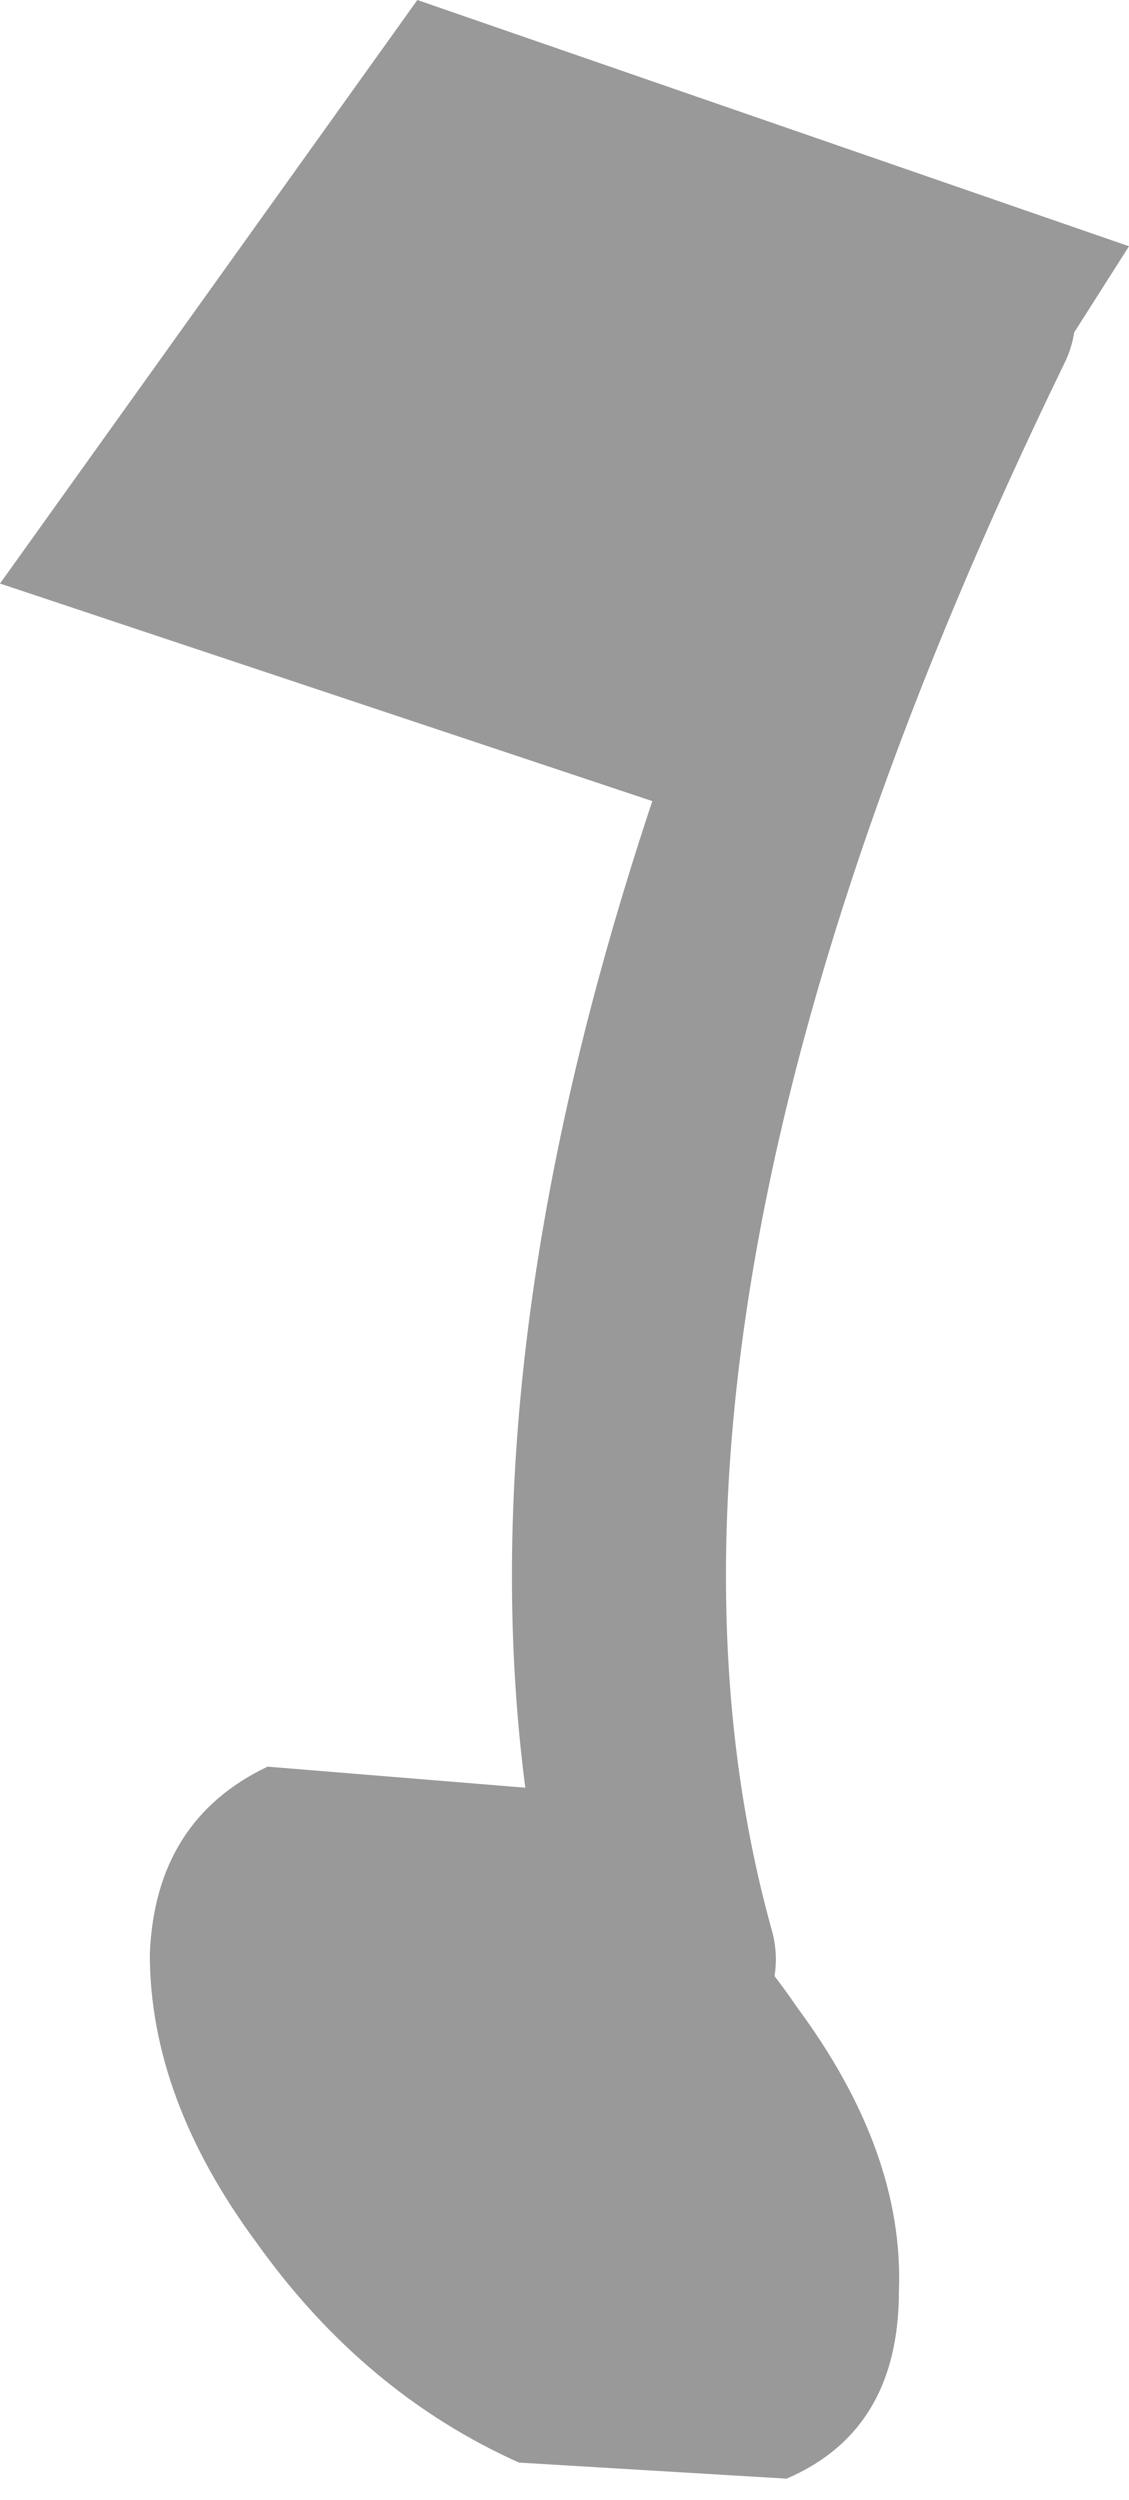
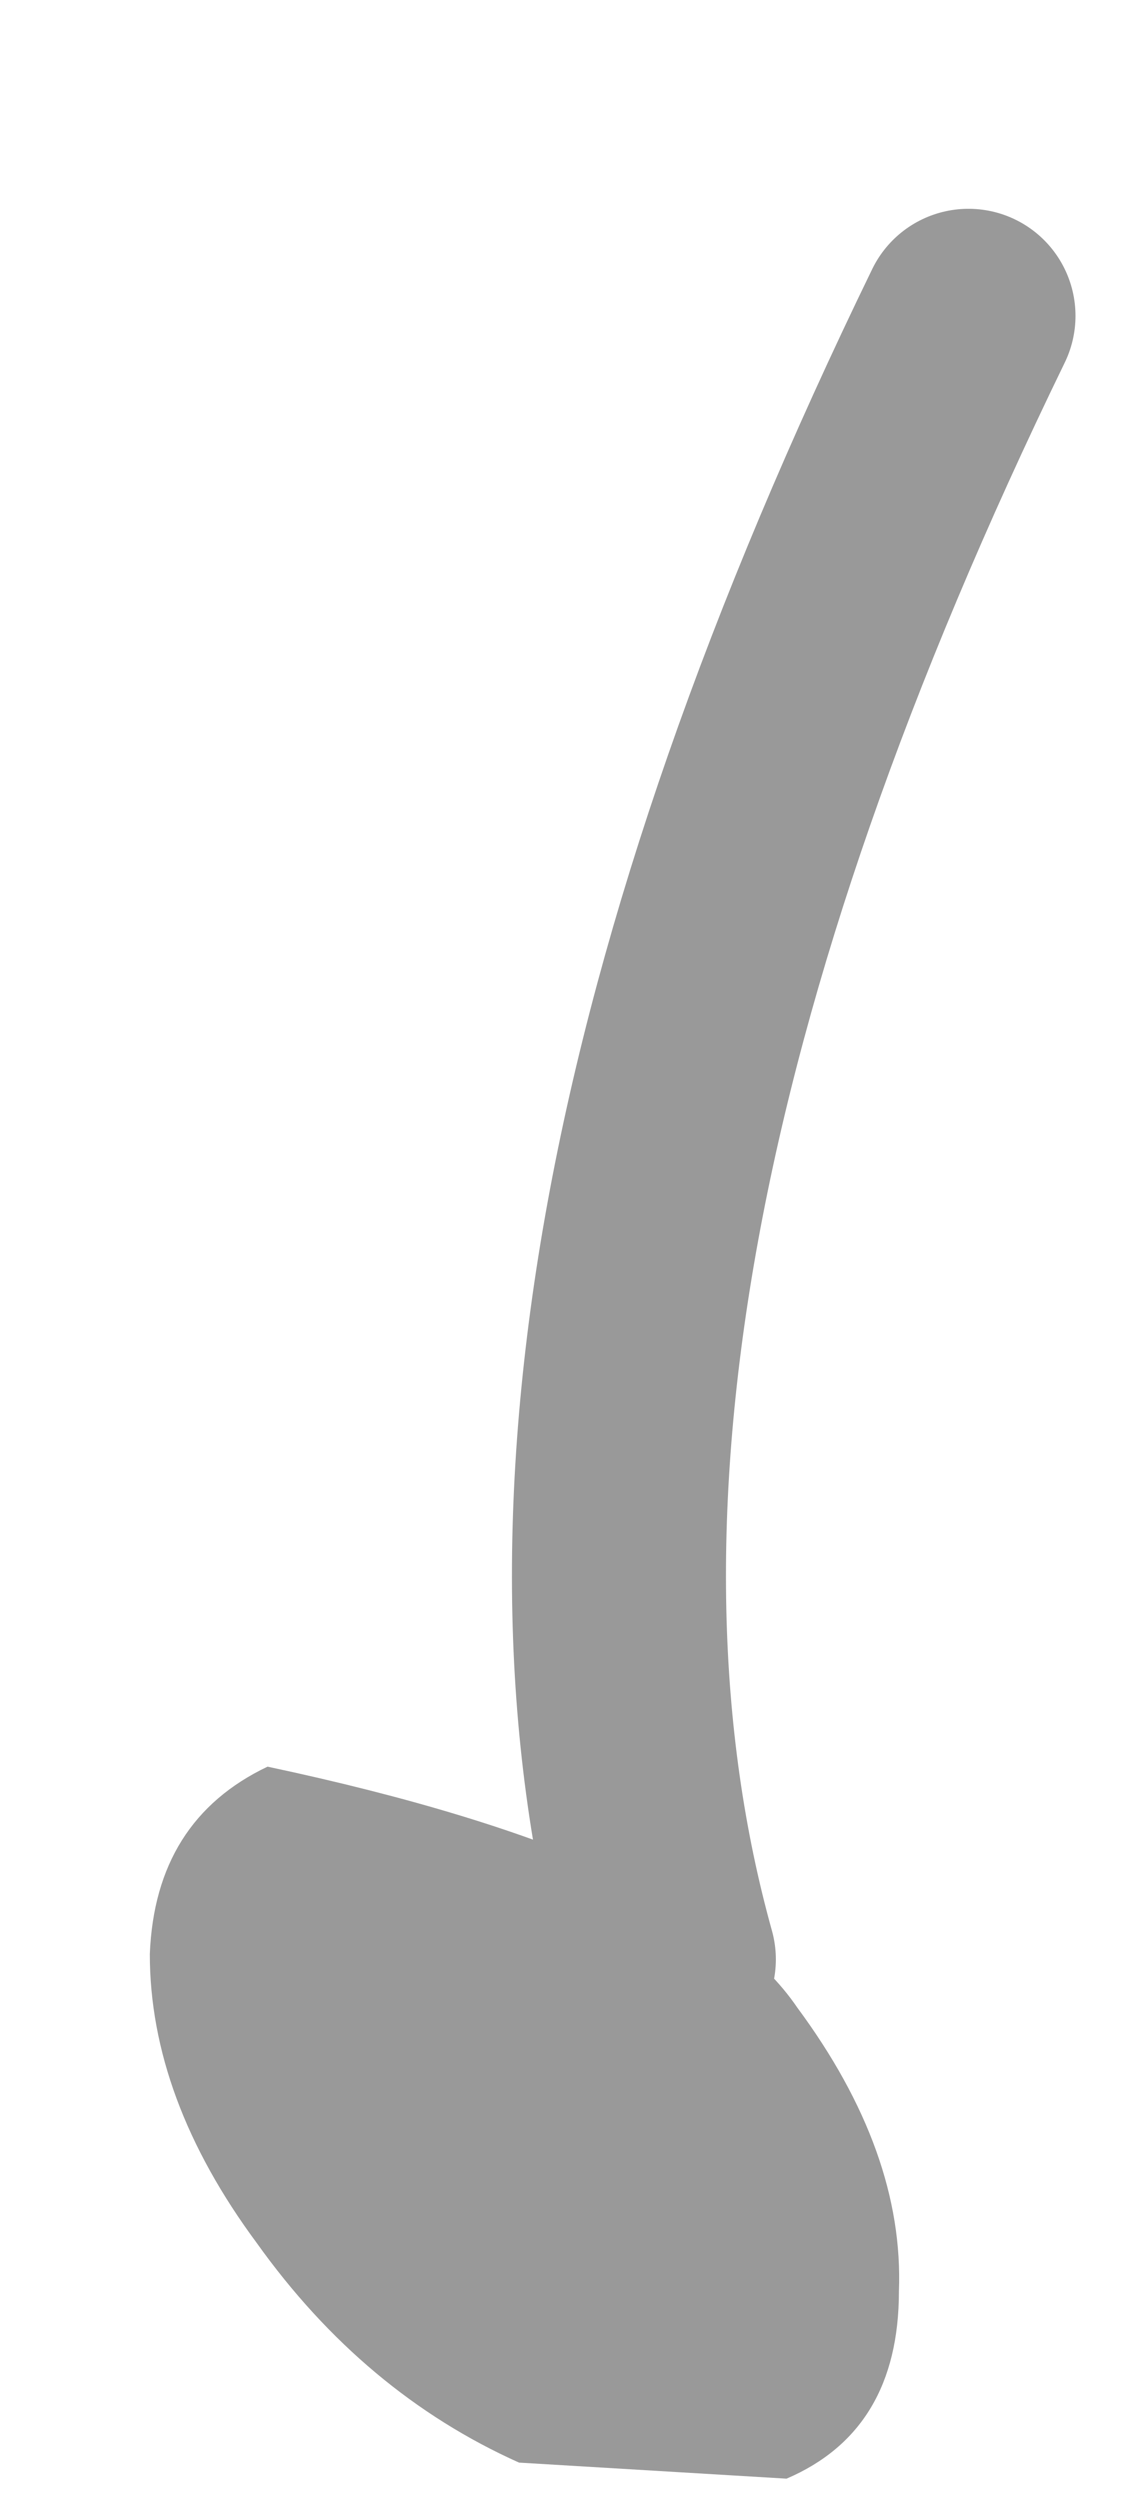
<svg xmlns="http://www.w3.org/2000/svg" height="23.35px" width="10.55px">
  <g transform="matrix(1.0, 0.0, 0.0, 1.0, 1.35, -4.0)">
-     <path d="M7.05 25.4 Q7.05 26.7 6.0 27.15 L3.5 27.0 Q2.05 26.35 1.05 24.95 0.05 23.6 0.05 22.25 0.1 21.0 1.15 20.5 L3.6 20.7 Q5.15 21.35 6.1 22.75 7.1 24.1 7.05 25.4" fill="#999999" fill-rule="evenodd" stroke="none" />
+     <path d="M7.05 25.4 Q7.05 26.7 6.0 27.15 L3.5 27.0 Q2.05 26.35 1.05 24.95 0.05 23.6 0.05 22.25 0.1 21.0 1.15 20.5 Q5.15 21.35 6.1 22.75 7.1 24.1 7.05 25.4" fill="#999999" fill-rule="evenodd" stroke="none" />
    <path d="M7.7 6.95 Q3.2 16.2 4.9 22.3" fill="none" stroke="#999999" stroke-linecap="round" stroke-linejoin="round" stroke-width="2.0" />
-     <path d="M5.7 11.8 L-1.35 9.45 2.55 4.0 9.2 6.3 5.7 11.8" fill="#999999" fill-rule="evenodd" stroke="none" />
  </g>
</svg>